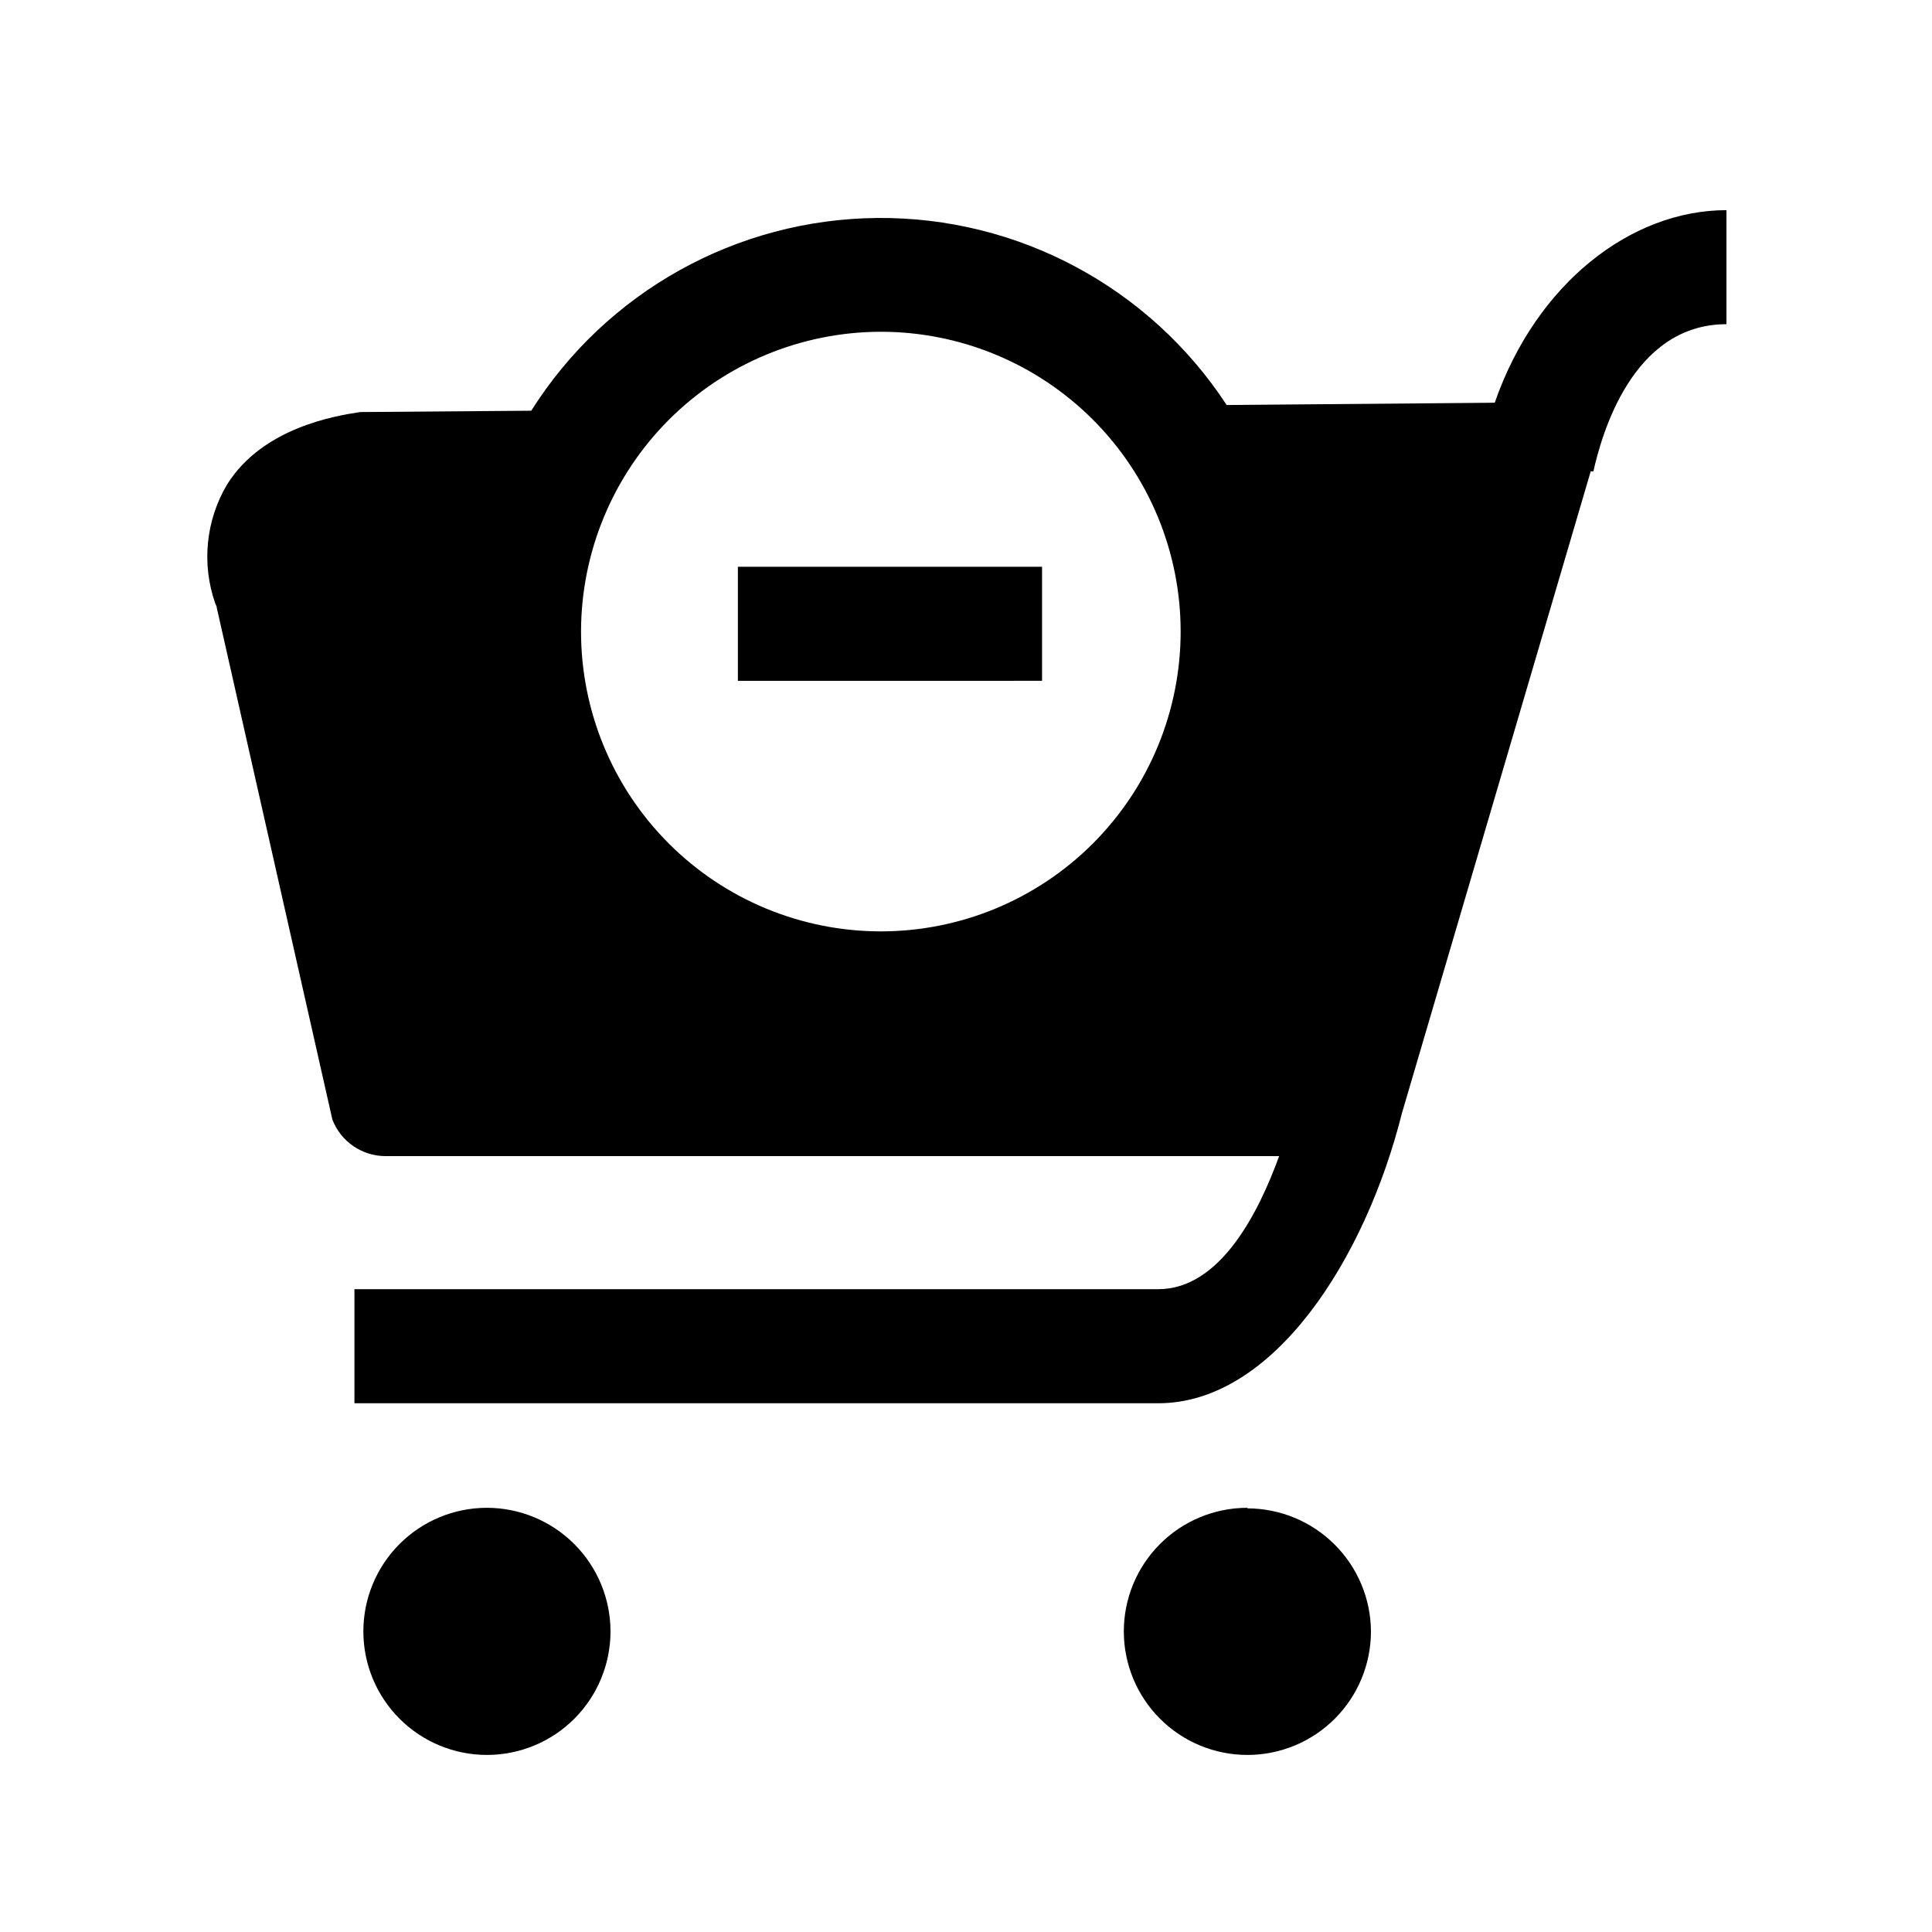
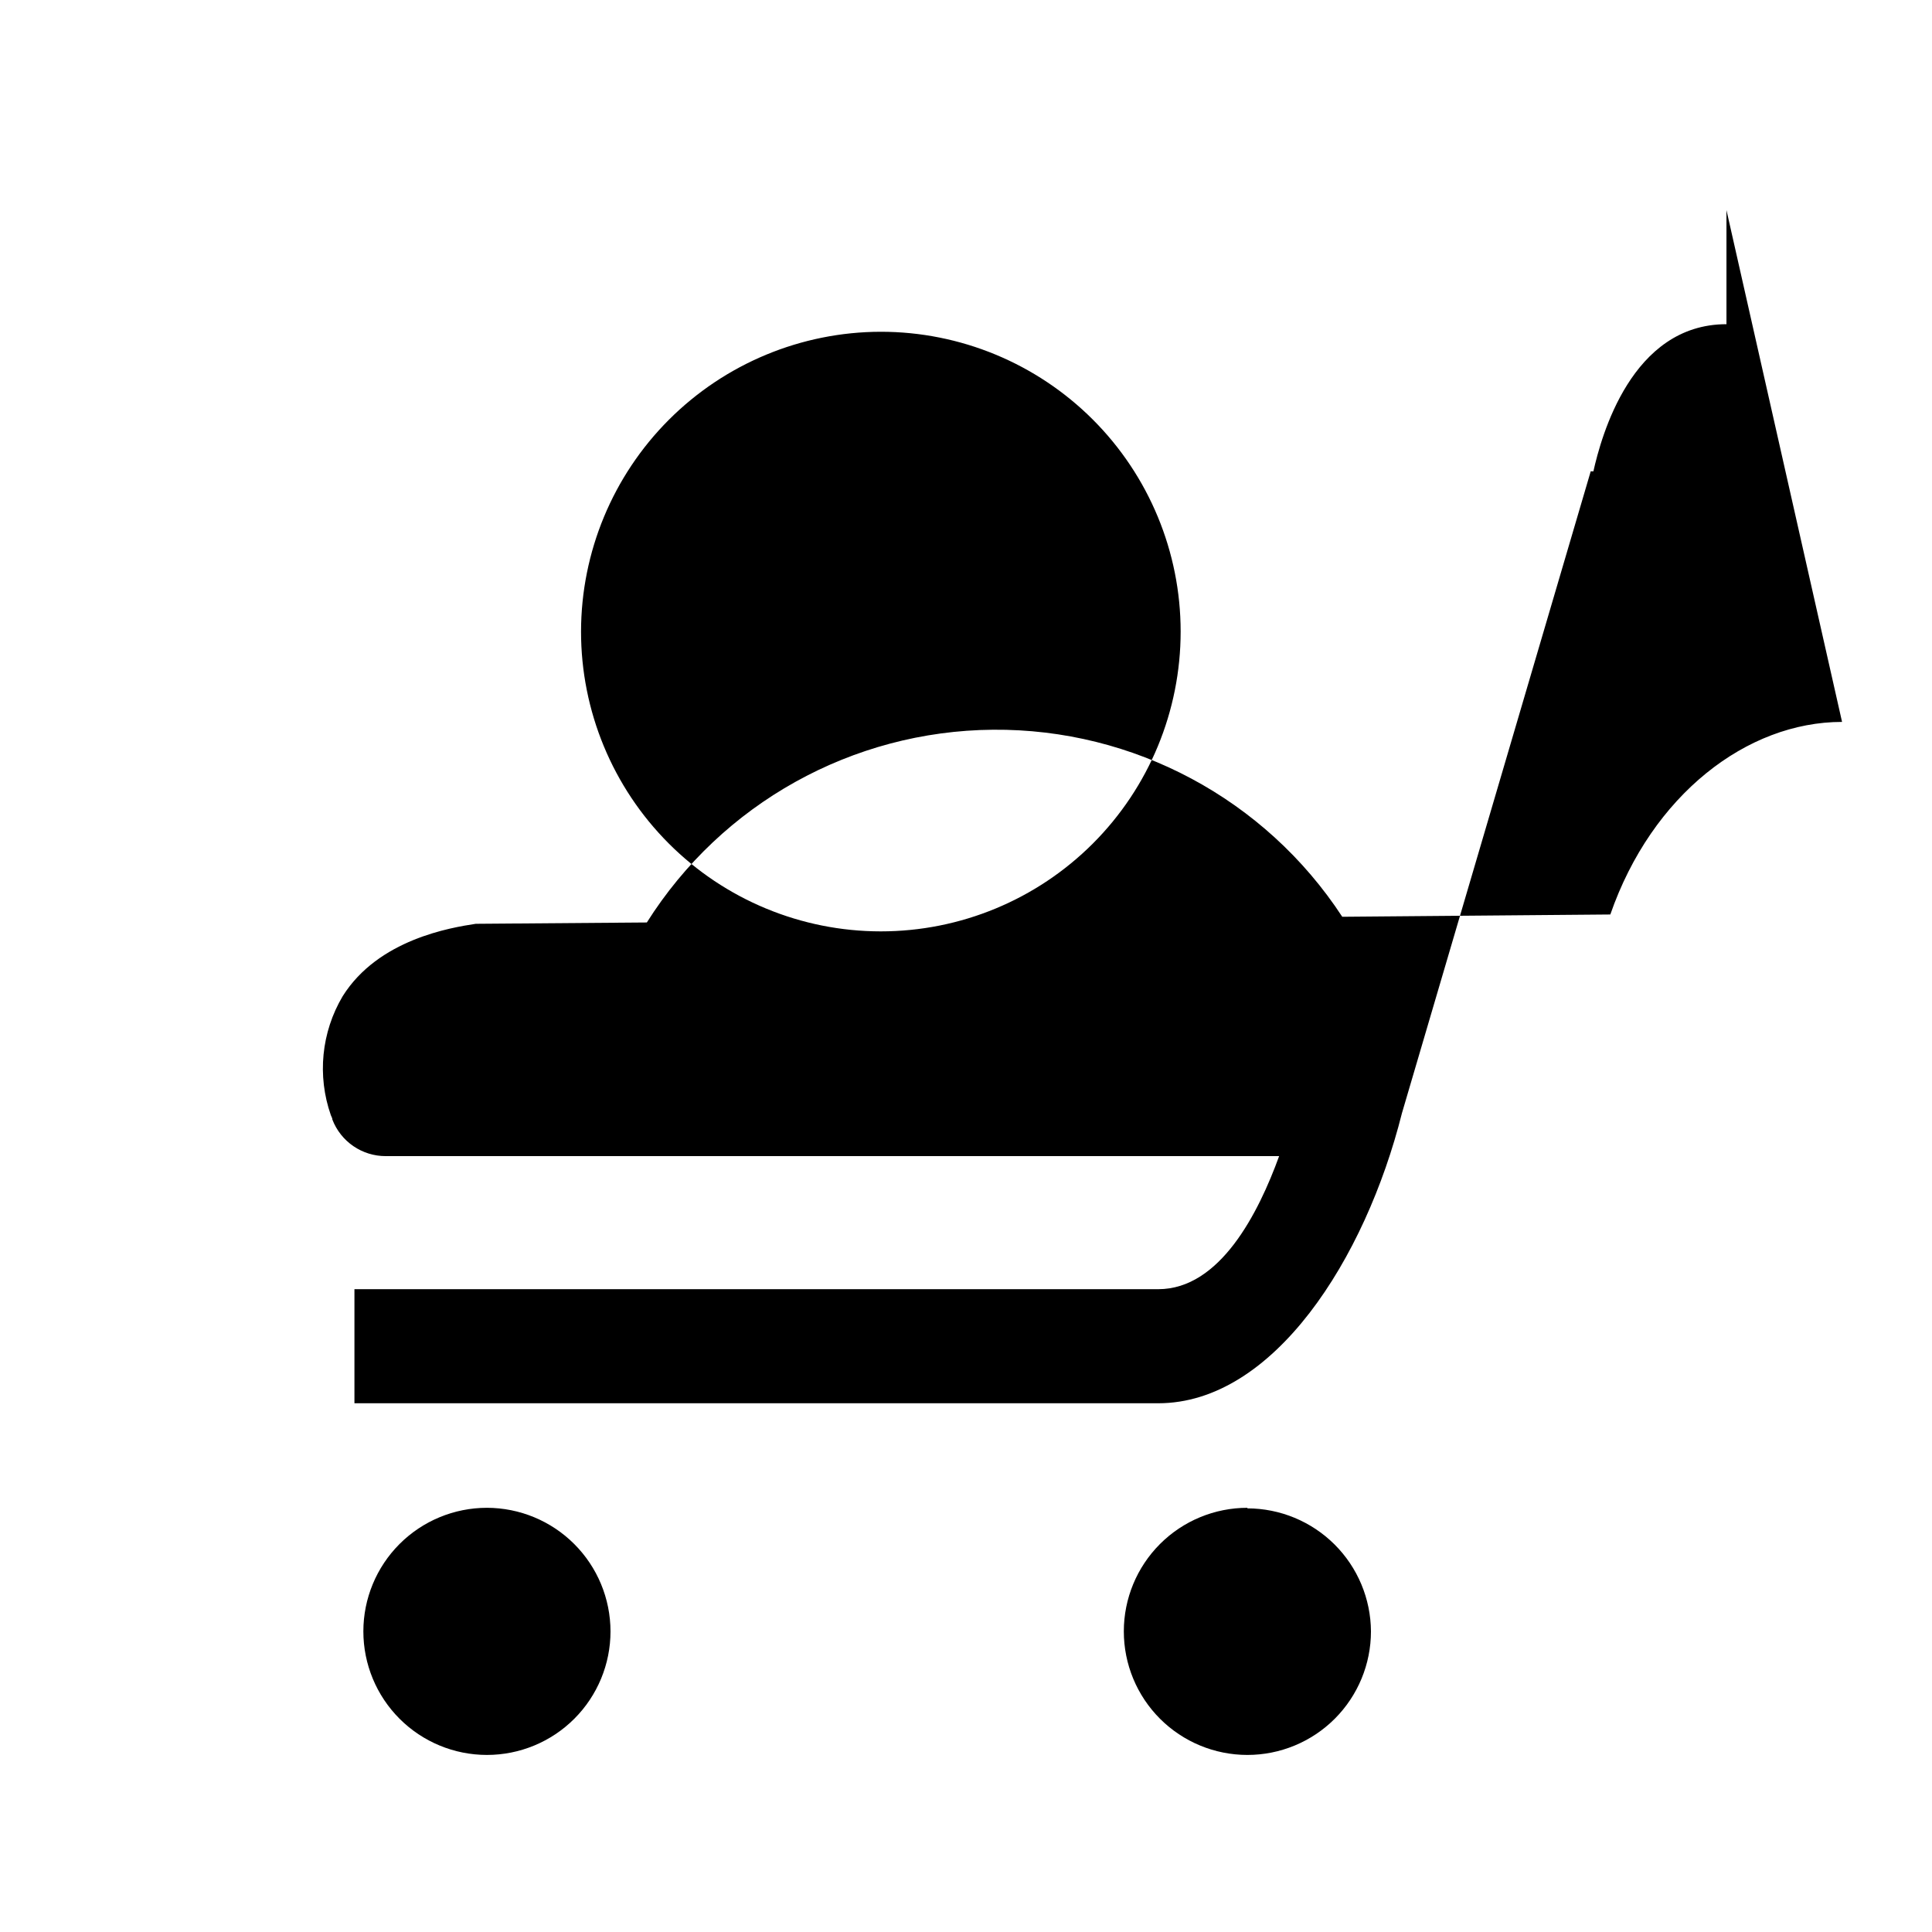
<svg xmlns="http://www.w3.org/2000/svg" fill="#000000" width="800px" height="800px" version="1.1" viewBox="144 144 512 512">
-   <path d="m305.79 576.33c0 8.684-3.449 17.016-9.59 23.156-6.141 6.141-14.473 9.59-23.156 9.59-8.688 0-17.016-3.449-23.156-9.59-6.141-6.141-9.594-14.473-9.594-23.156 0-8.684 3.453-17.016 9.594-23.156 6.141-6.141 14.469-9.59 23.156-9.59 8.68 0.012 17.004 3.465 23.141 9.605 6.137 6.137 9.594 14.461 9.605 23.141zm168.78-32.746c-8.684 0-17.016 3.449-23.156 9.59s-9.59 14.473-9.59 23.156c0 8.684 3.449 17.016 9.59 23.156s14.473 9.59 23.156 9.59 17.016-3.449 23.156-9.59 9.59-14.473 9.59-23.156c-0.051-8.656-3.523-16.938-9.656-23.043-6.137-6.106-14.434-9.539-23.09-9.555zm126.96-343.9v30.23c-25.191 0-33.199 29.824-35.266 38.996l-0.707-0.004-50.027 170.09c-9.727 38.695-34.059 76.883-64.59 76.883h-213.01v-30.23h213.01c16.375 0 26.551-20.152 32.043-35.266h-236.79c-3.051 0-6.035-0.922-8.551-2.648-2.519-1.727-4.453-4.176-5.555-7.023l-30.633-135.62c0-0.402-0.25-0.754-0.402-1.16-3.672-10.457-2.527-22.004 3.125-31.539 9.473-15.113 28.719-18.188 35.266-19.195l45.344-0.352c19.891-31.527 54.457-50.773 91.734-51.082 37.277-0.305 72.152 18.371 92.559 49.57l71.039-0.605c11.031-31.738 36.223-51.035 61.414-51.035zm-303.55 111.64c-0.012 21.078 8.352 41.297 23.246 56.207 14.898 14.91 35.109 23.289 56.188 23.293s41.293-8.367 56.199-23.27c14.902-14.902 23.273-35.121 23.27-56.195-0.004-21.078-8.383-41.293-23.293-56.188-14.91-14.898-35.133-23.262-56.207-23.25-21.047 0.043-41.219 8.422-56.102 23.301-14.883 14.883-23.262 35.055-23.301 56.102zm41.566-17.129v30.23l80.609-0.004v-30.227z" />
+   <path d="m305.79 576.33c0 8.684-3.449 17.016-9.59 23.156-6.141 6.141-14.473 9.59-23.156 9.59-8.688 0-17.016-3.449-23.156-9.59-6.141-6.141-9.594-14.473-9.594-23.156 0-8.684 3.453-17.016 9.594-23.156 6.141-6.141 14.469-9.59 23.156-9.59 8.68 0.012 17.004 3.465 23.141 9.605 6.137 6.137 9.594 14.461 9.605 23.141zm168.78-32.746c-8.684 0-17.016 3.449-23.156 9.59s-9.59 14.473-9.59 23.156c0 8.684 3.449 17.016 9.59 23.156s14.473 9.59 23.156 9.59 17.016-3.449 23.156-9.59 9.59-14.473 9.59-23.156c-0.051-8.656-3.523-16.938-9.656-23.043-6.137-6.106-14.434-9.539-23.09-9.555zm126.96-343.9v30.23c-25.191 0-33.199 29.824-35.266 38.996l-0.707-0.004-50.027 170.09c-9.727 38.695-34.059 76.883-64.59 76.883h-213.01v-30.23h213.01c16.375 0 26.551-20.152 32.043-35.266h-236.79c-3.051 0-6.035-0.922-8.551-2.648-2.519-1.727-4.453-4.176-5.555-7.023c0-0.402-0.25-0.754-0.402-1.16-3.672-10.457-2.527-22.004 3.125-31.539 9.473-15.113 28.719-18.188 35.266-19.195l45.344-0.352c19.891-31.527 54.457-50.773 91.734-51.082 37.277-0.305 72.152 18.371 92.559 49.57l71.039-0.605c11.031-31.738 36.223-51.035 61.414-51.035zm-303.55 111.64c-0.012 21.078 8.352 41.297 23.246 56.207 14.898 14.91 35.109 23.289 56.188 23.293s41.293-8.367 56.199-23.27c14.902-14.902 23.273-35.121 23.27-56.195-0.004-21.078-8.383-41.293-23.293-56.188-14.91-14.898-35.133-23.262-56.207-23.25-21.047 0.043-41.219 8.422-56.102 23.301-14.883 14.883-23.262 35.055-23.301 56.102zm41.566-17.129v30.23l80.609-0.004v-30.227z" />
</svg>